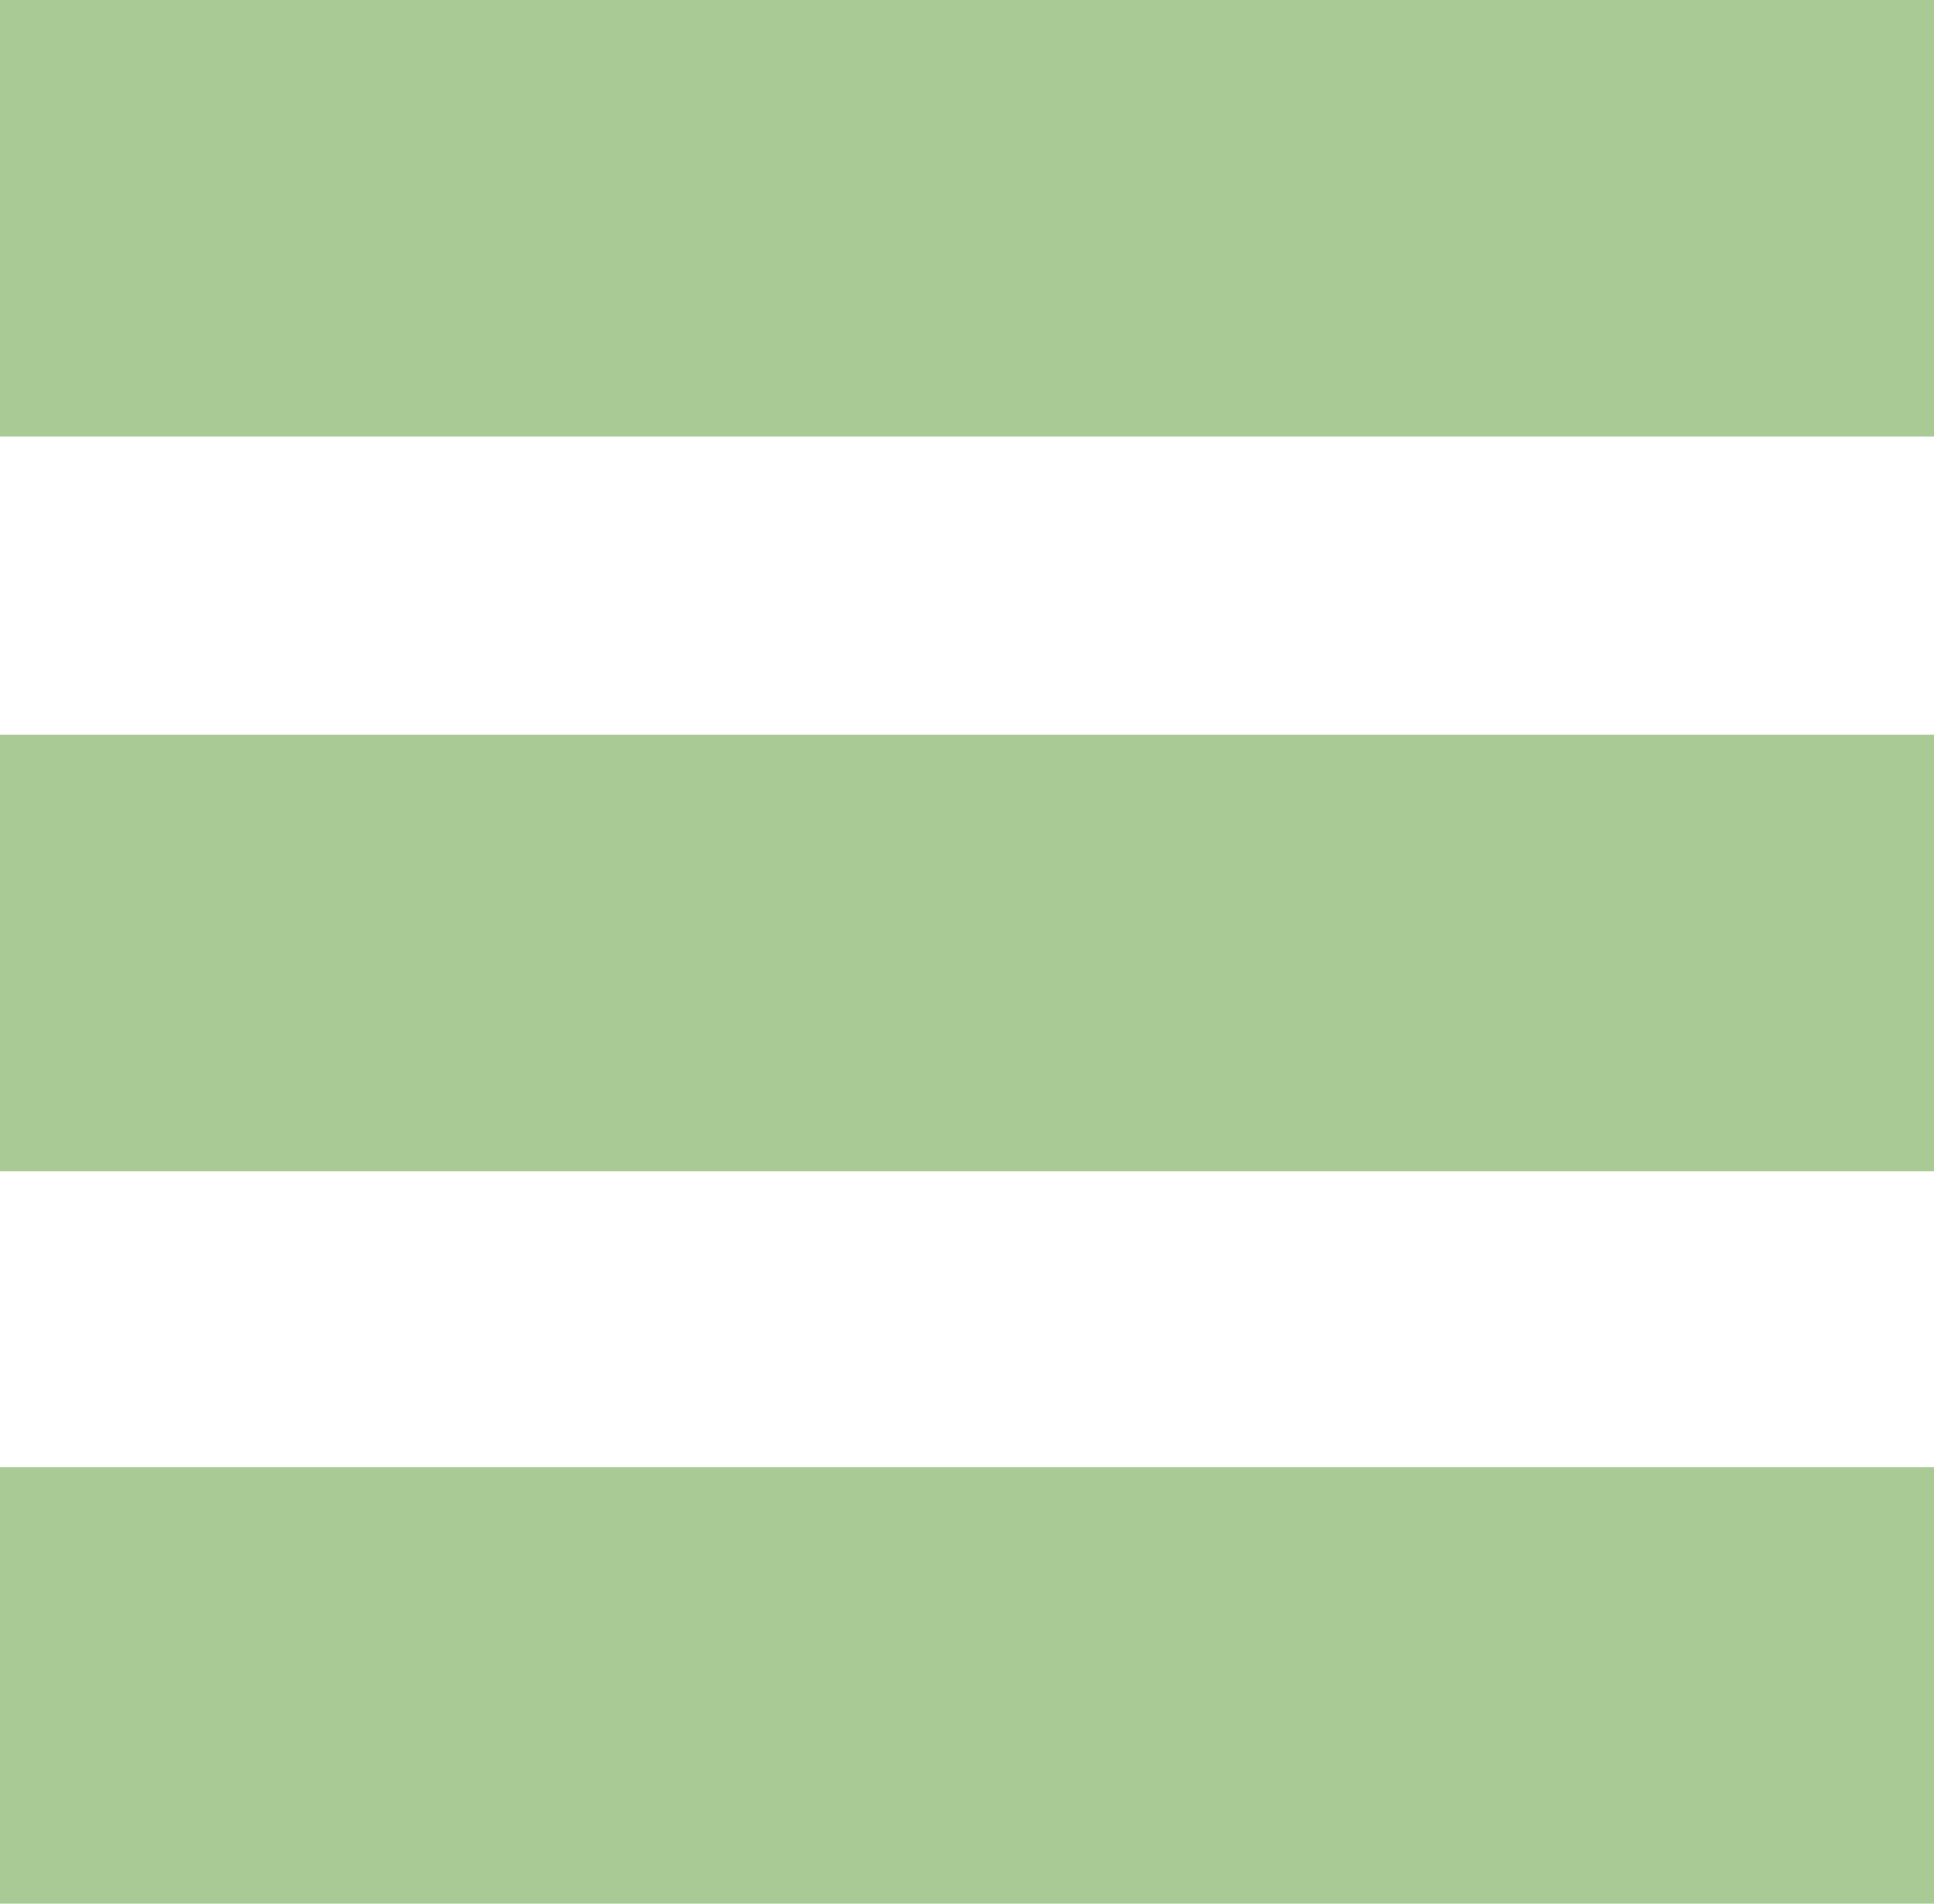
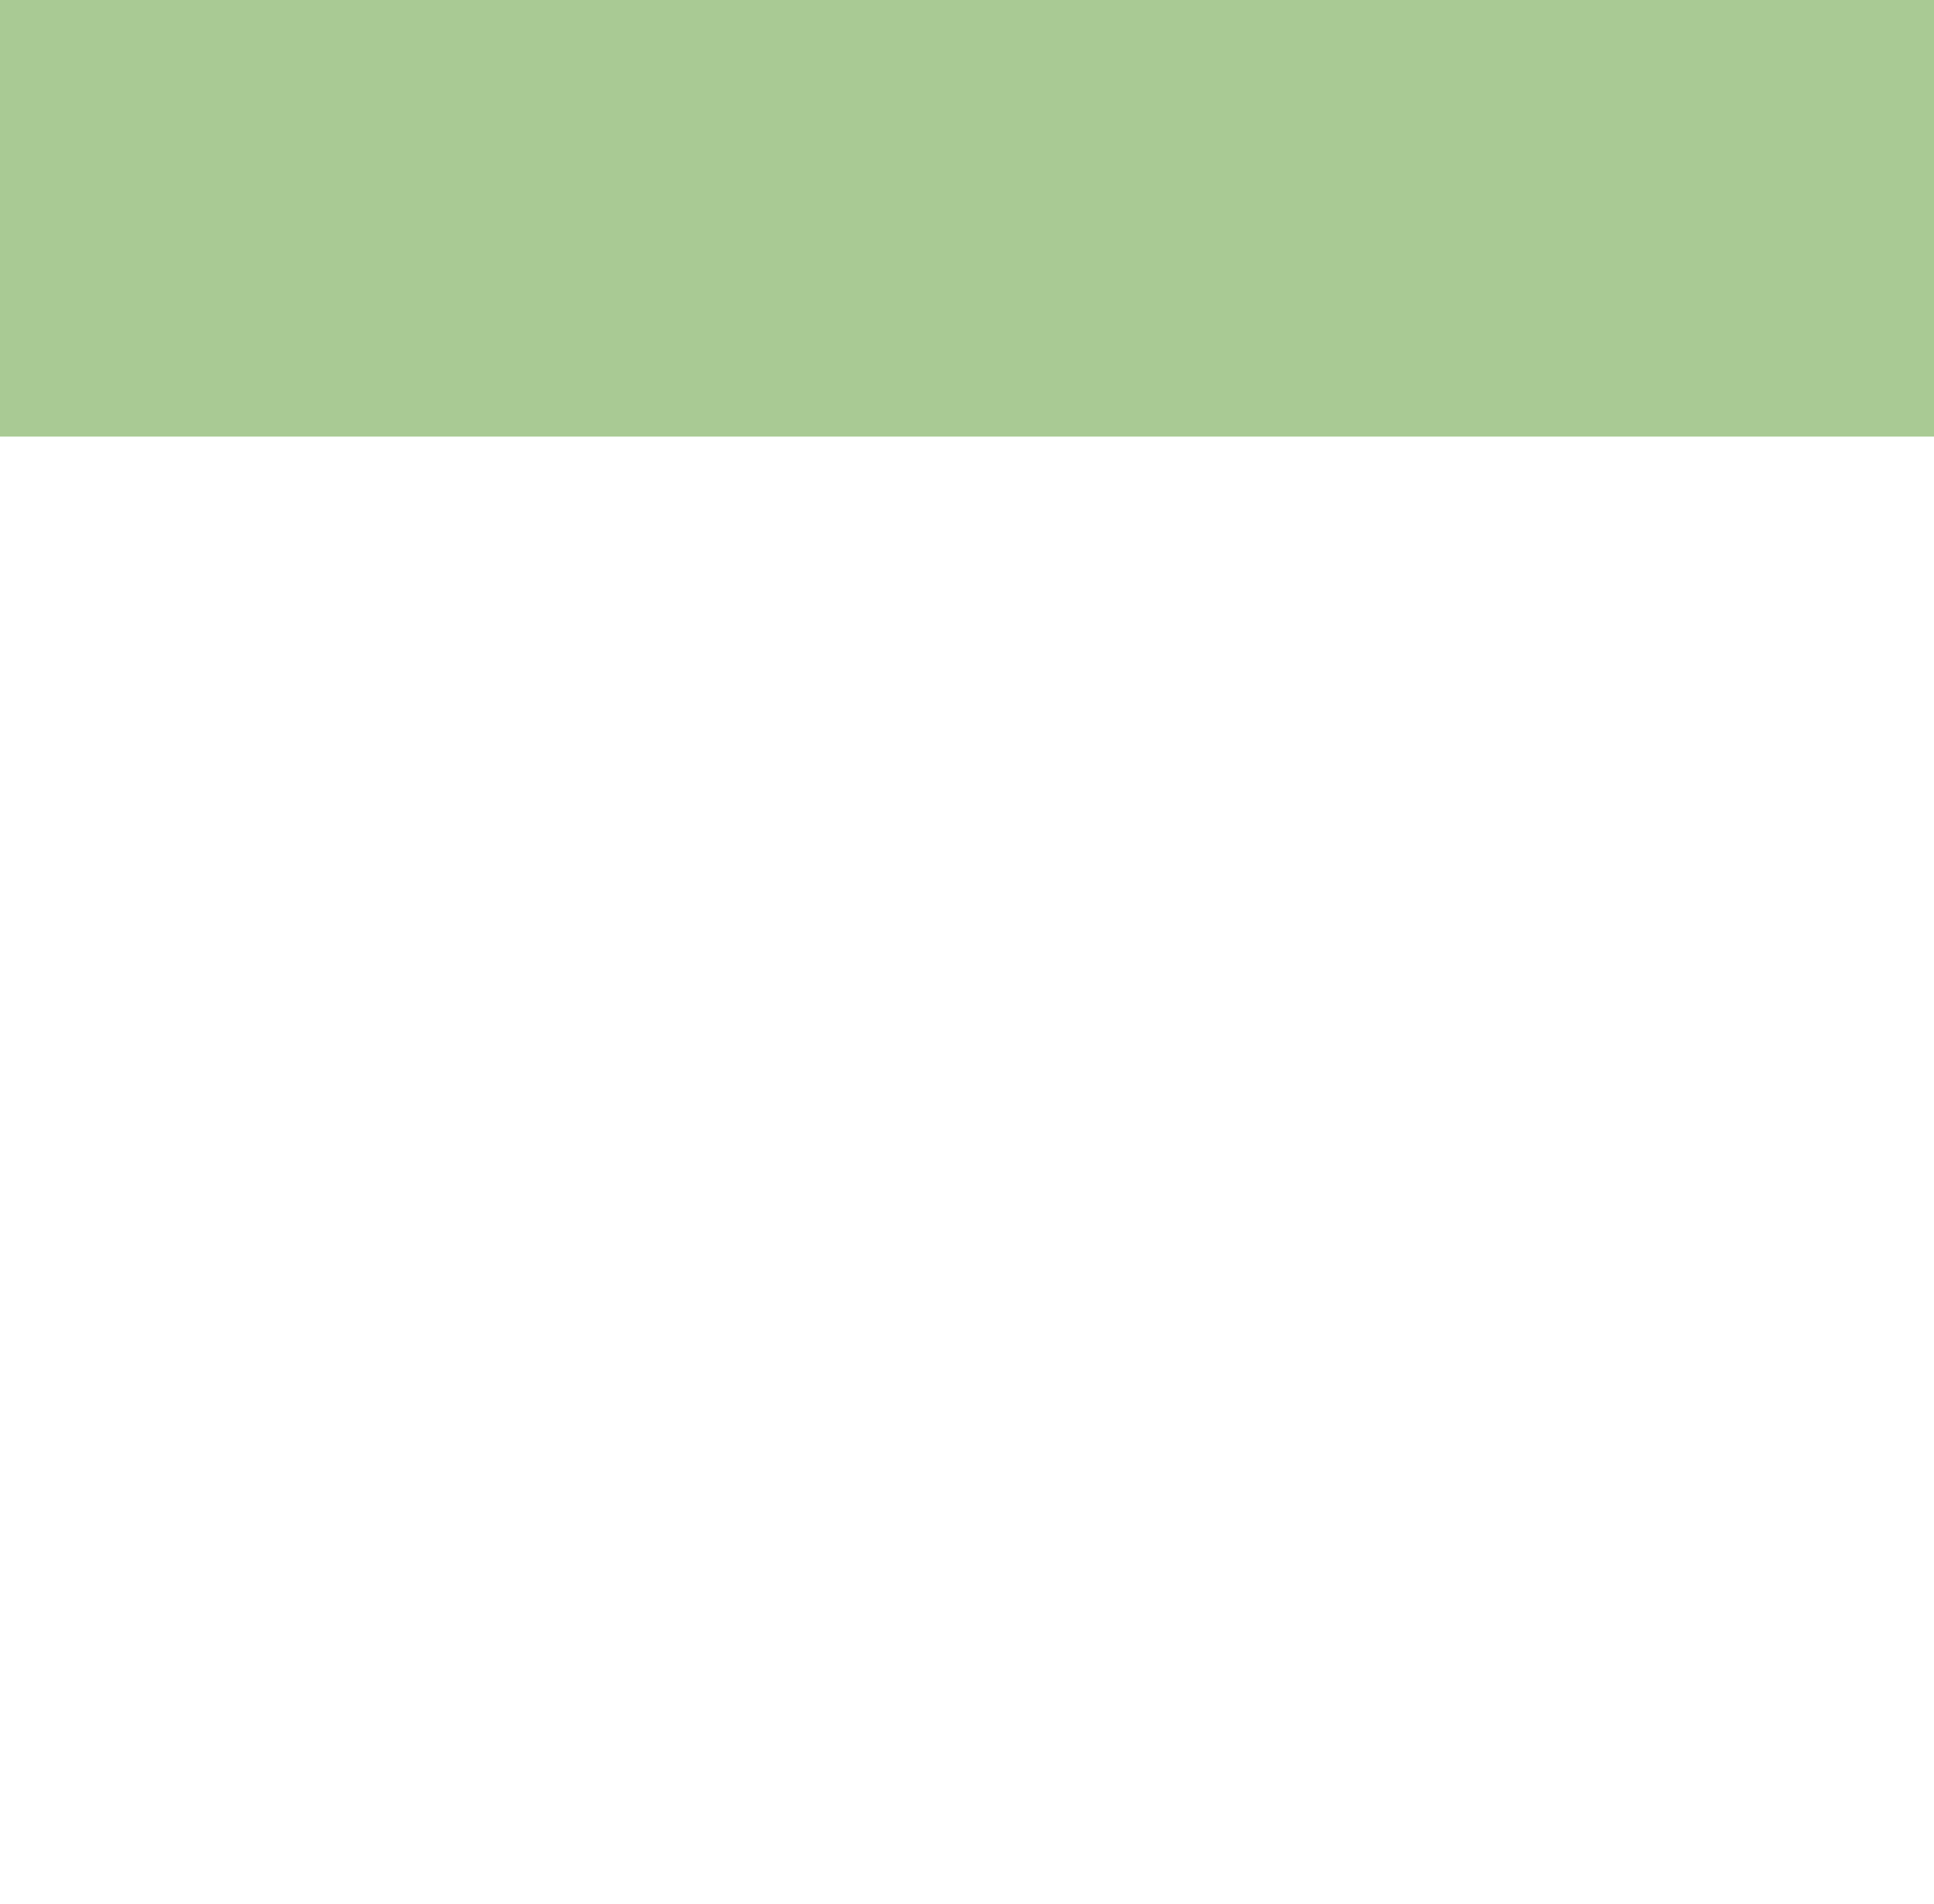
<svg xmlns="http://www.w3.org/2000/svg" version="1.1" id="Camada_1" x="0px" y="0px" viewBox="0 0 82.4 81.1" style="enable-background:new 0 0 82.4 81.1;" xml:space="preserve">
  <style type="text/css">
	.st0{fill:#A9CA94;}
</style>
  <rect class="st0" width="82.4" height="18.6" />
-   <rect y="31.3" class="st0" width="82.4" height="18.6" />
-   <rect y="62.5" class="st0" width="82.4" height="18.6" />
</svg>